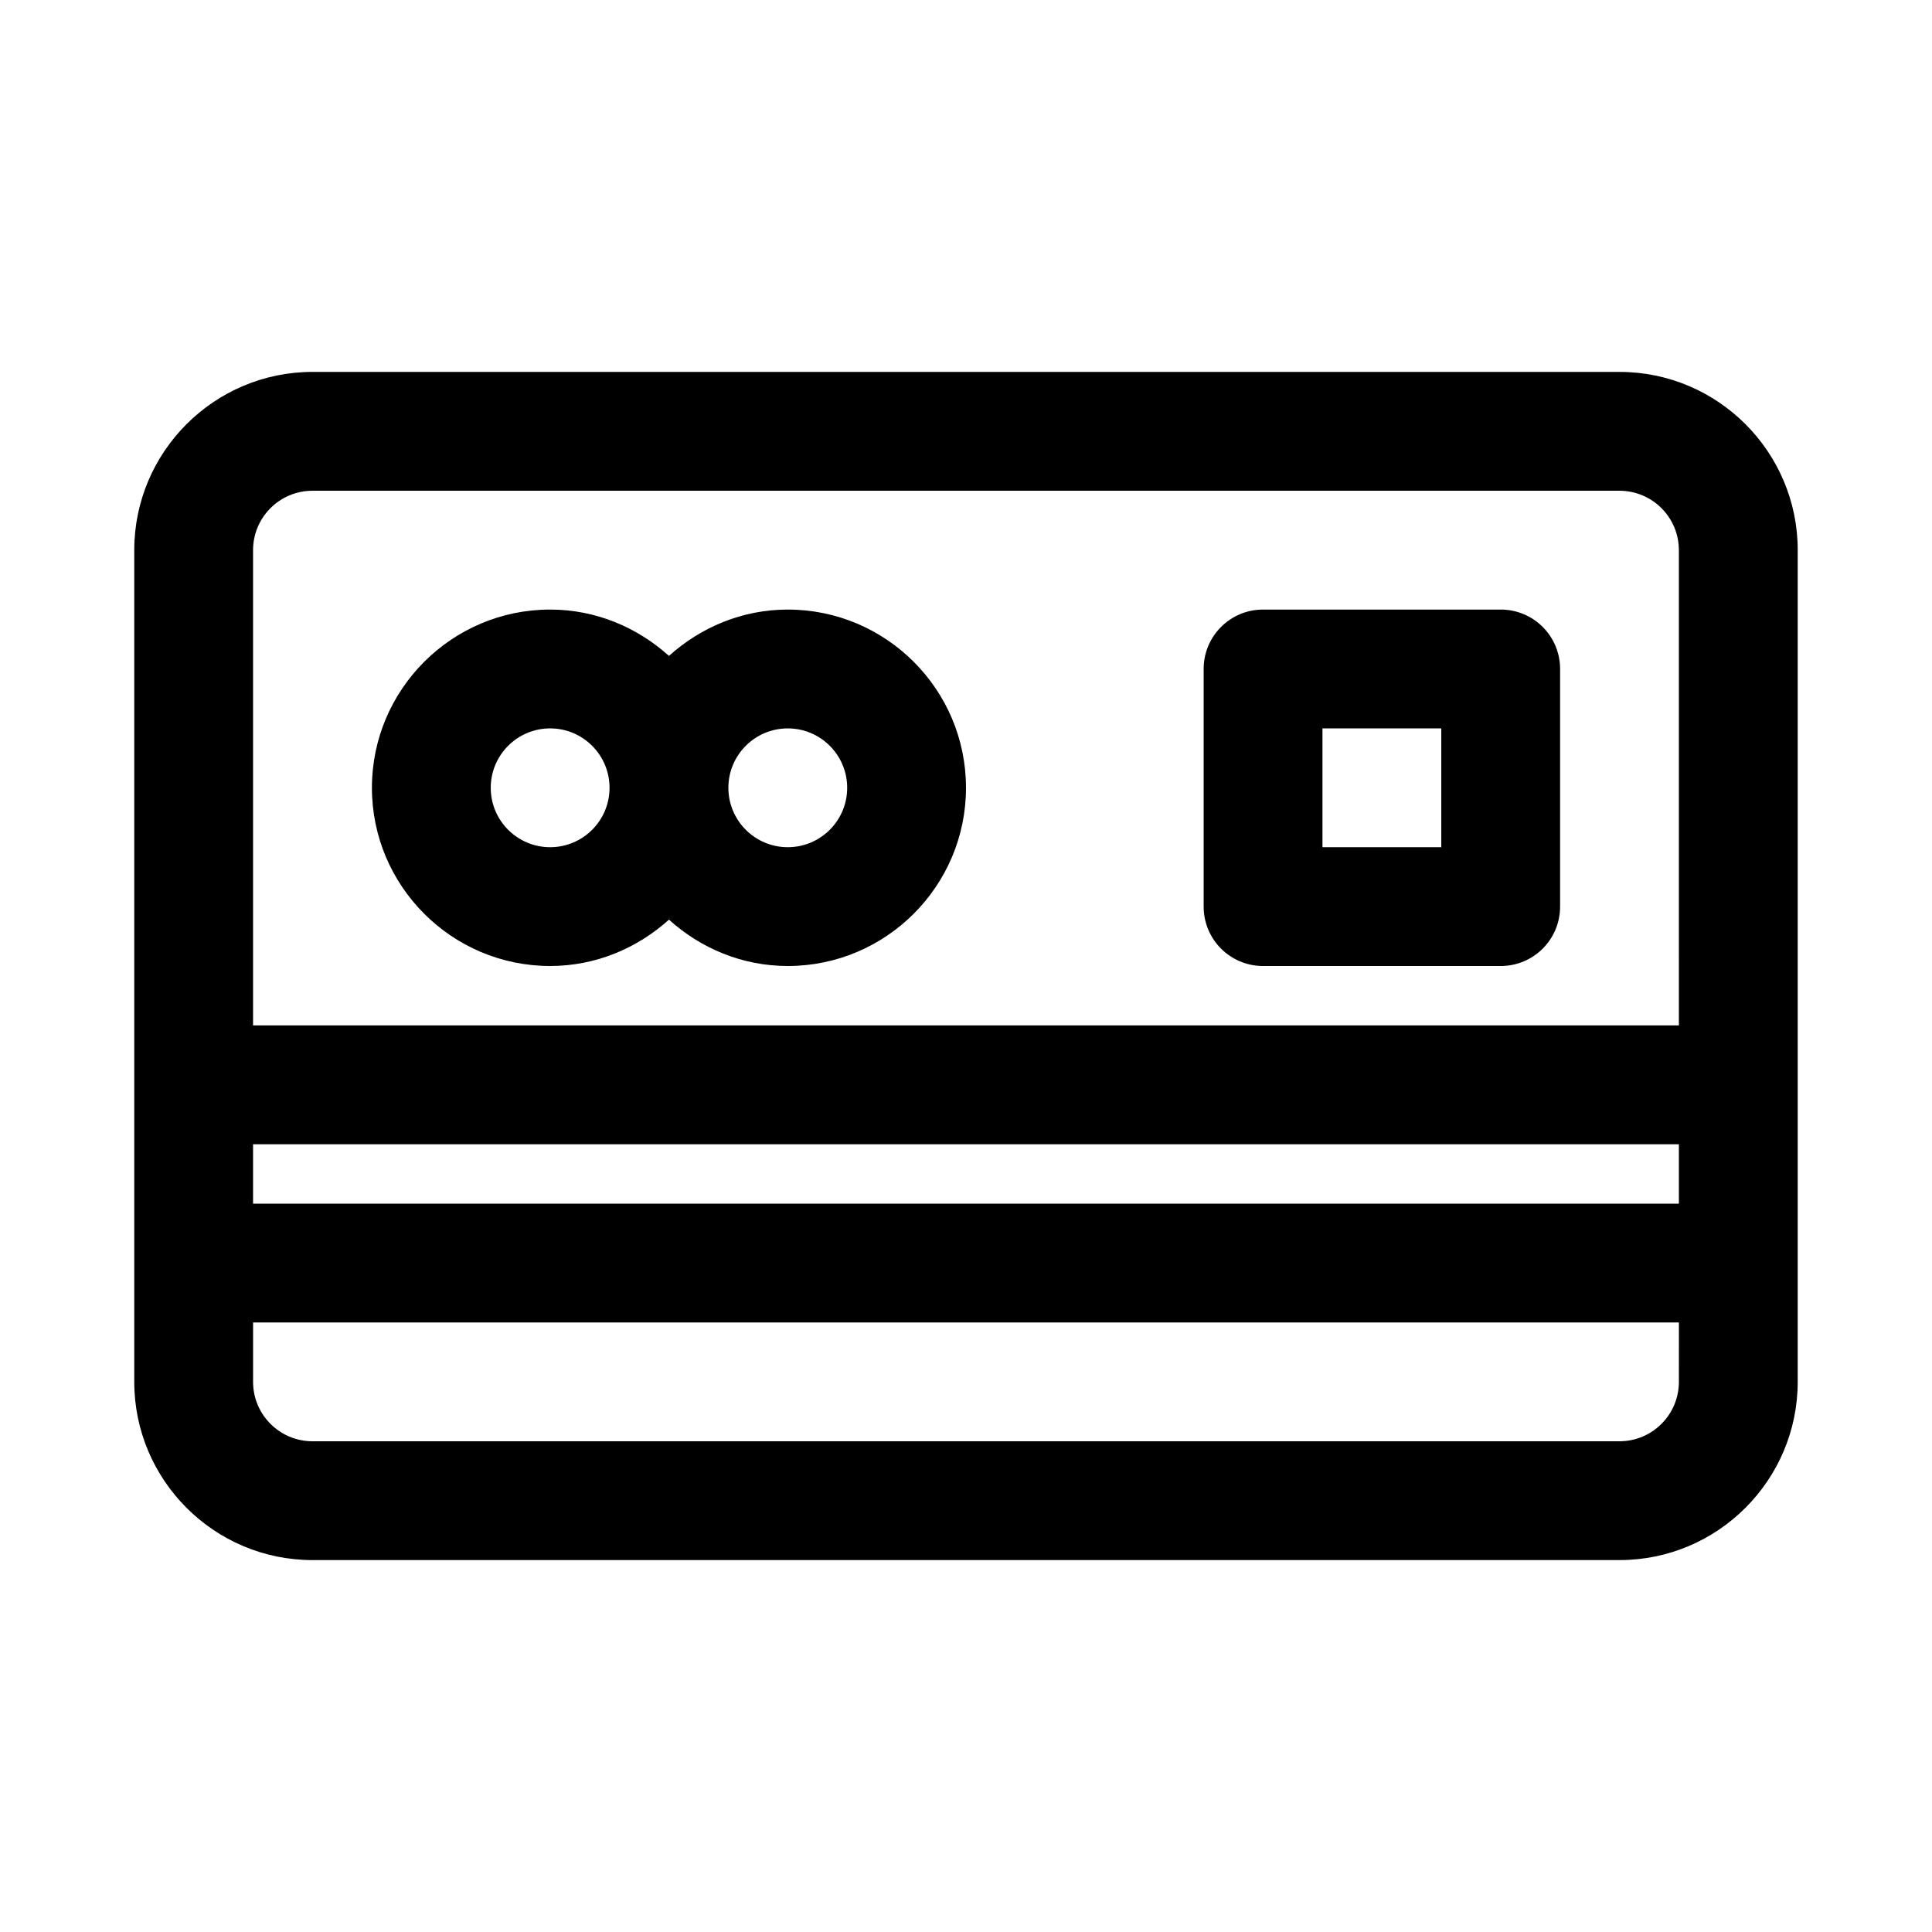
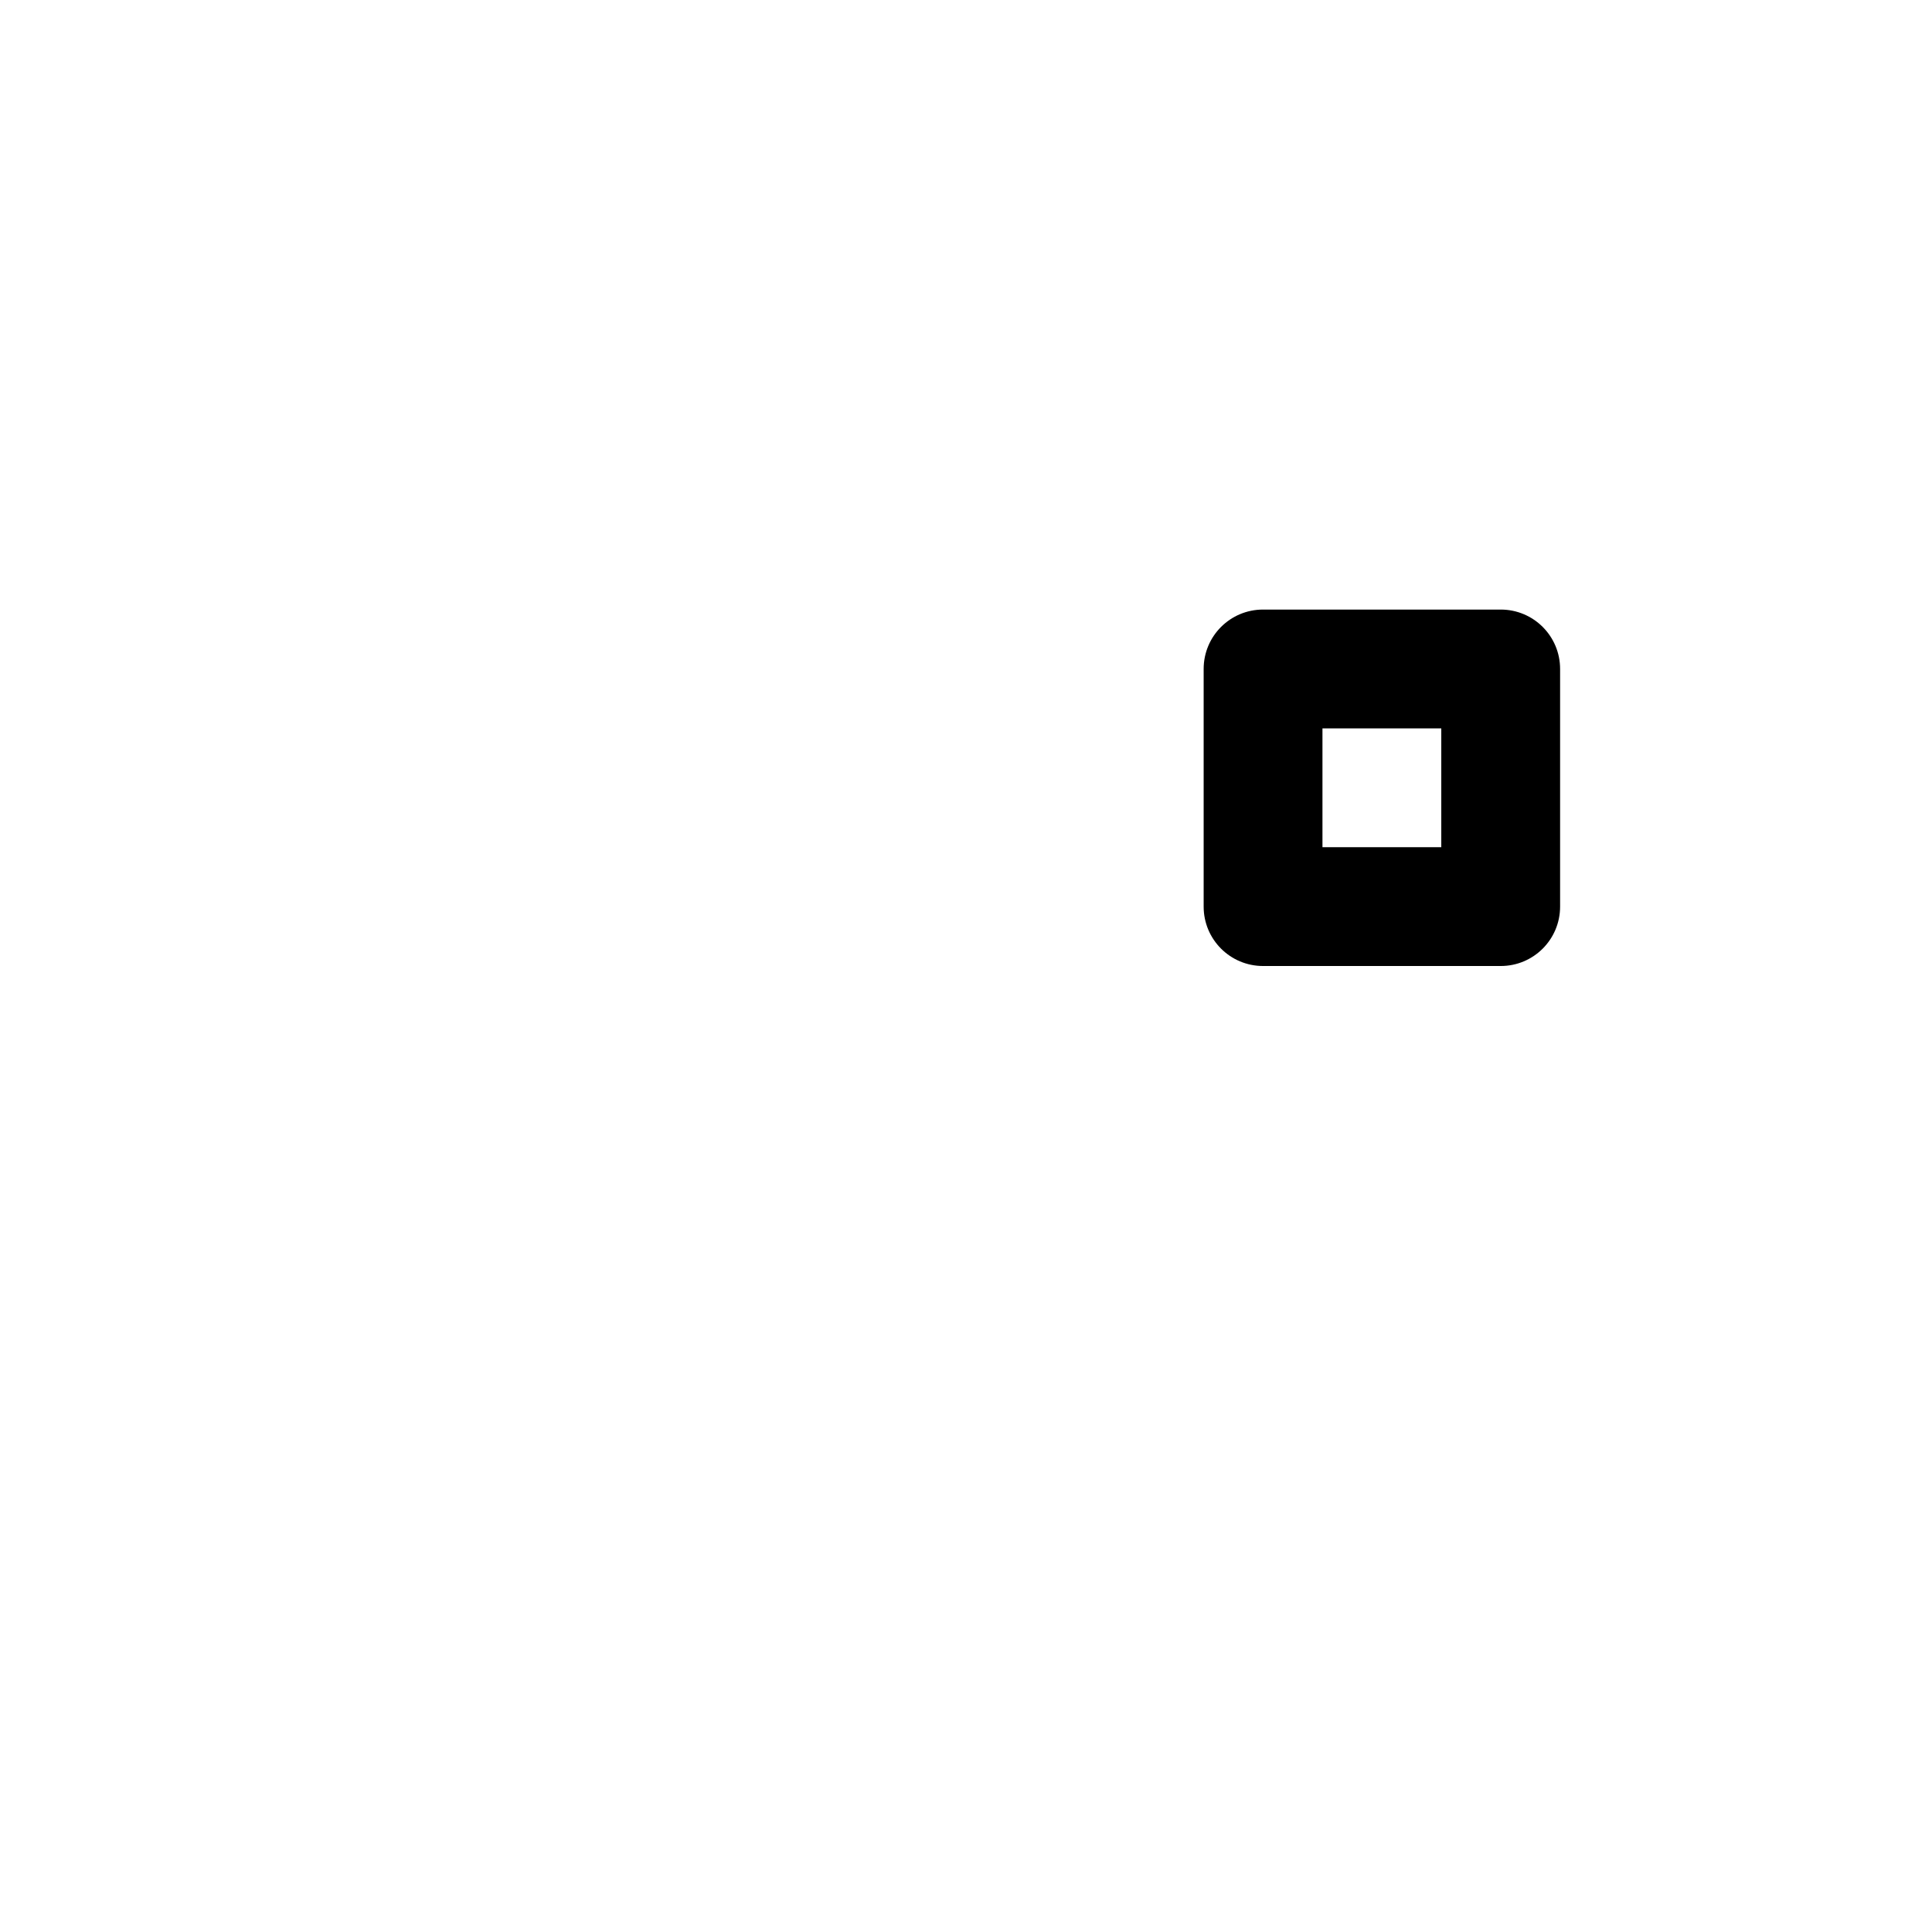
<svg xmlns="http://www.w3.org/2000/svg" fill="#000000" width="800px" height="800px" version="1.1" viewBox="144 144 512 512">
  <g>
-     <path d="m573.18 242.56h-346.37c-26.039 0-47.23 21.191-47.23 47.23v220.42c0 26.039 21.191 47.23 47.23 47.23h346.37c26.039 0 47.23-21.191 47.23-47.23l0.004-220.42c0-26.039-21.191-47.23-47.23-47.23zm15.742 267.65c0 8.691-7.055 15.742-15.742 15.742h-346.37c-8.691 0-15.742-7.055-15.742-15.742v-15.742h377.86zm0-47.23h-377.86v-15.742h377.86zm0-47.234h-377.86v-125.95c0-8.691 7.055-15.742 15.742-15.742h346.37c8.691 0 15.742 7.055 15.742 15.742z" />
-     <path d="m352.77 305.54c-12.137 0-23.113 4.738-31.488 12.281-8.375-7.543-19.348-12.281-31.488-12.281-26.039 0-47.23 21.191-47.23 47.23s21.191 47.23 47.23 47.23c12.137 0 23.113-4.738 31.488-12.281 8.375 7.559 19.348 12.281 31.488 12.281 26.039 0 47.23-21.191 47.23-47.23 0.004-26.039-21.188-47.23-47.23-47.23zm-62.977 62.977c-8.691 0-15.742-7.055-15.742-15.742 0-8.691 7.055-15.742 15.742-15.742 8.691 0 15.742 7.055 15.742 15.742 0.004 8.688-7.051 15.742-15.742 15.742zm62.977 0c-8.691 0-15.742-7.055-15.742-15.742 0-8.691 7.055-15.742 15.742-15.742 8.691 0 15.742 7.055 15.742 15.742 0.004 8.688-7.051 15.742-15.742 15.742z" />
    <path d="m541.7 305.54h-62.977c-8.707 0-15.742 7.039-15.742 15.742v62.977c0 8.707 7.039 15.742 15.742 15.742h62.977c8.707 0 15.742-7.039 15.742-15.742v-62.977c0-8.707-7.035-15.742-15.742-15.742zm-15.746 62.977h-31.488v-31.488h31.488z" />
  </g>
</svg>